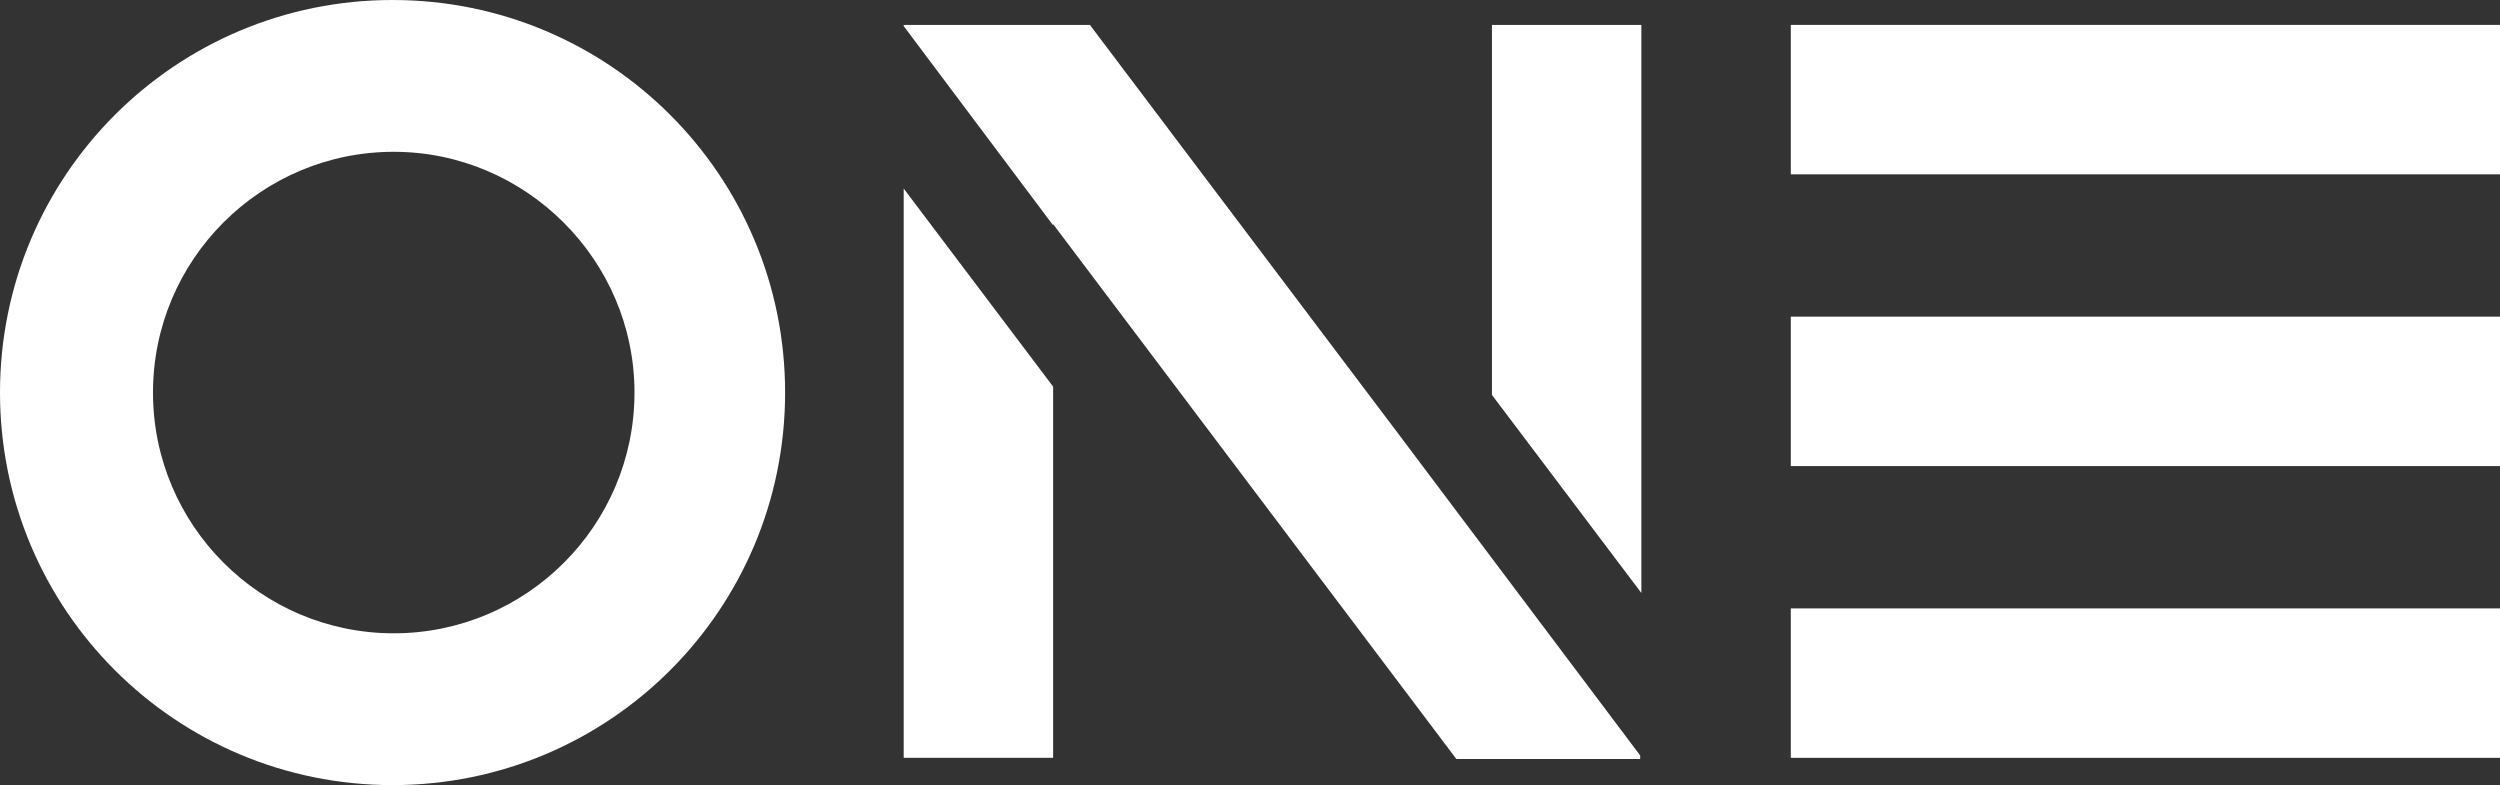
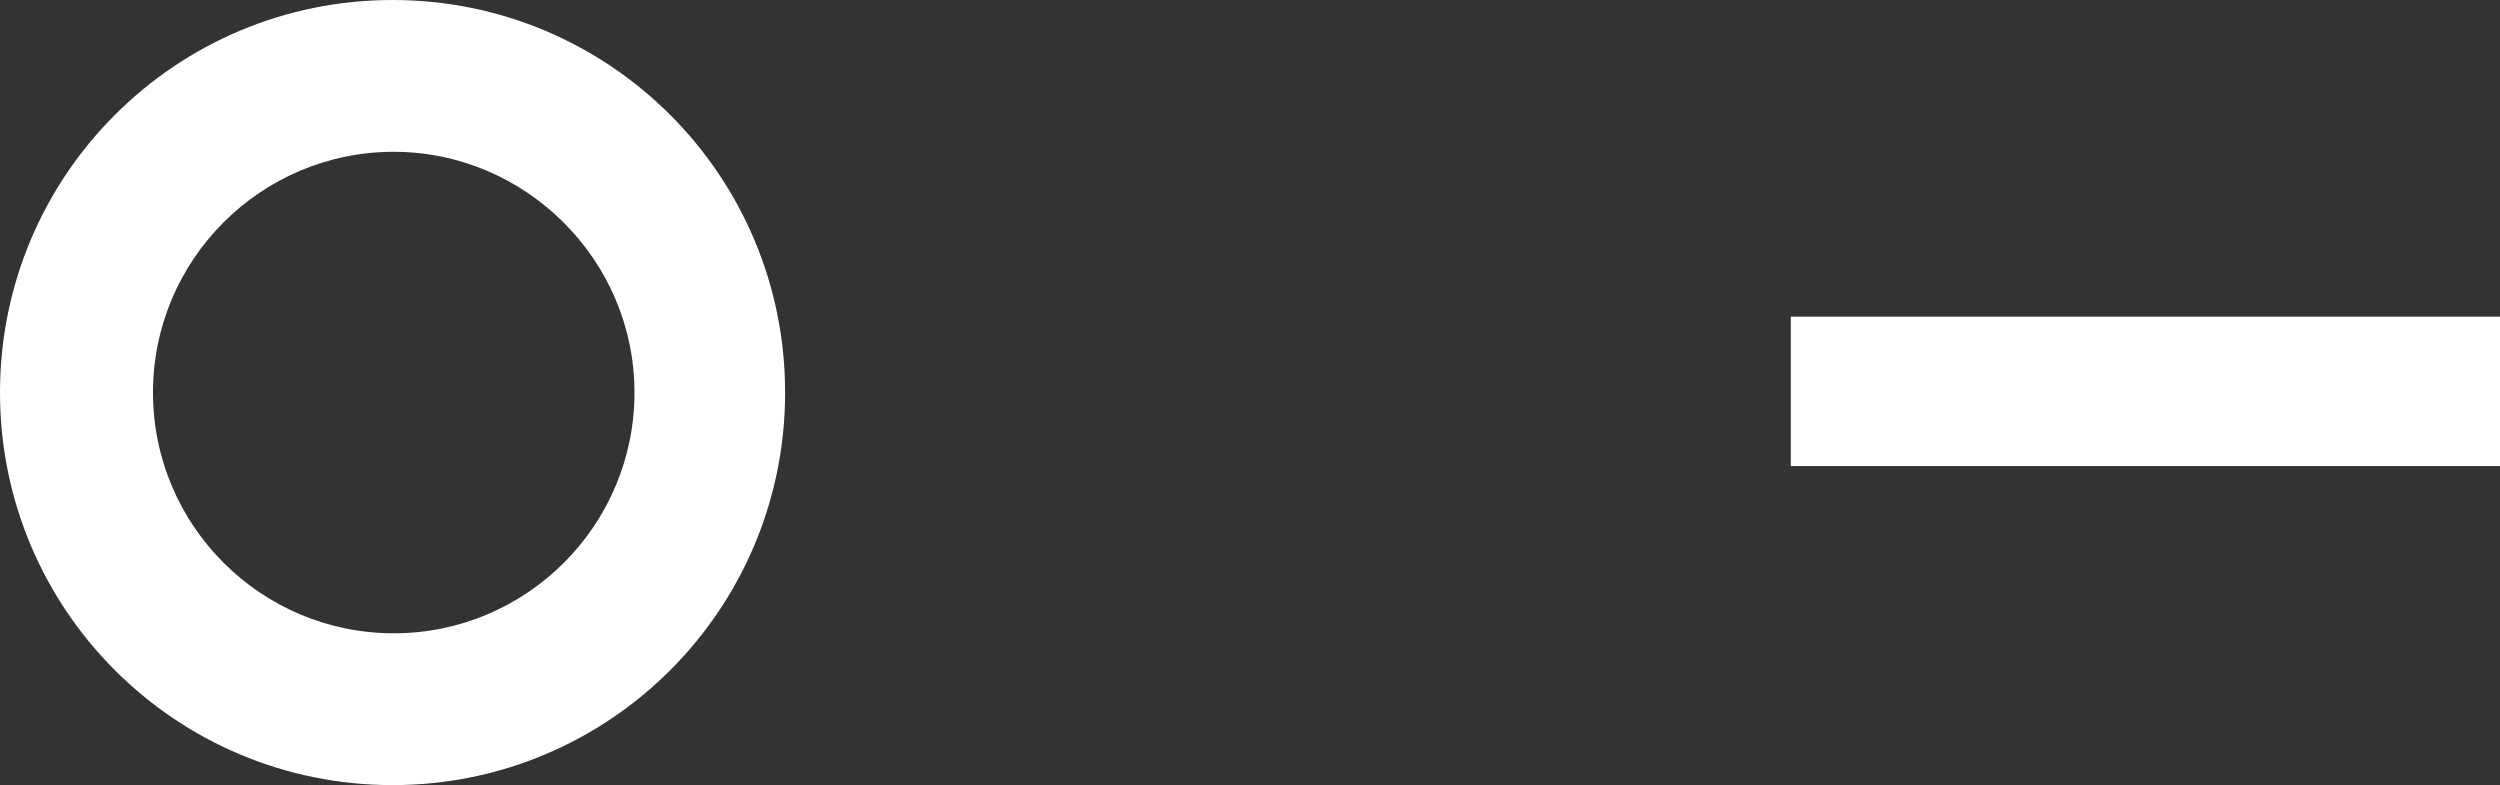
<svg xmlns="http://www.w3.org/2000/svg" version="1.1" id="Layer_1" x="0px" y="0px" viewBox="0 0 210.8 66.2" style="enable-background:new 0 0 210.8 66.2;" xml:space="preserve">
  <rect x="0" y="0" width="210.8" height="66.2" fill="#333333" stroke="none" />
  <style type="text/css">
	.st0{fill:#FFFFFF;}
</style>
  <g>
    <path class="st0" d="M53.5,33.1c0,11.2-9.1,20.3-20.3,20.3c-11.2,0-20.3-9.1-20.3-20.3c0-11.2,9.1-20.3,20.3-20.3   C44.3,12.8,53.5,21.9,53.5,33.1 M66.2,33.1C66.2,14.8,51.4,0,33.1,0C14.8,0,0,14.8,0,33.1c0,18.3,14.8,33.1,33.1,33.1   C51.4,66.2,66.2,51.4,66.2,33.1" />
-     <rect x="151" y="2.1" class="st0" width="59.8" height="12.6" />
    <rect x="151" y="26.7" class="st0" width="59.8" height="12.6" />
-     <rect x="151" y="51.3" class="st0" width="59.8" height="12.6" />
-     <path class="st0" d="M88.8,32.6L76.2,15.9v48h12.6V32.6z M118,36.7L91.9,2.1H76.2l0,0v0.1L88.8,19v-0.1l34,45.1h6.3h6.2h3v-0.3   L118,36.7L118,36.7z M138.4,50V2.1h-12.6v31.2L138.4,50z" />
  </g>
</svg>